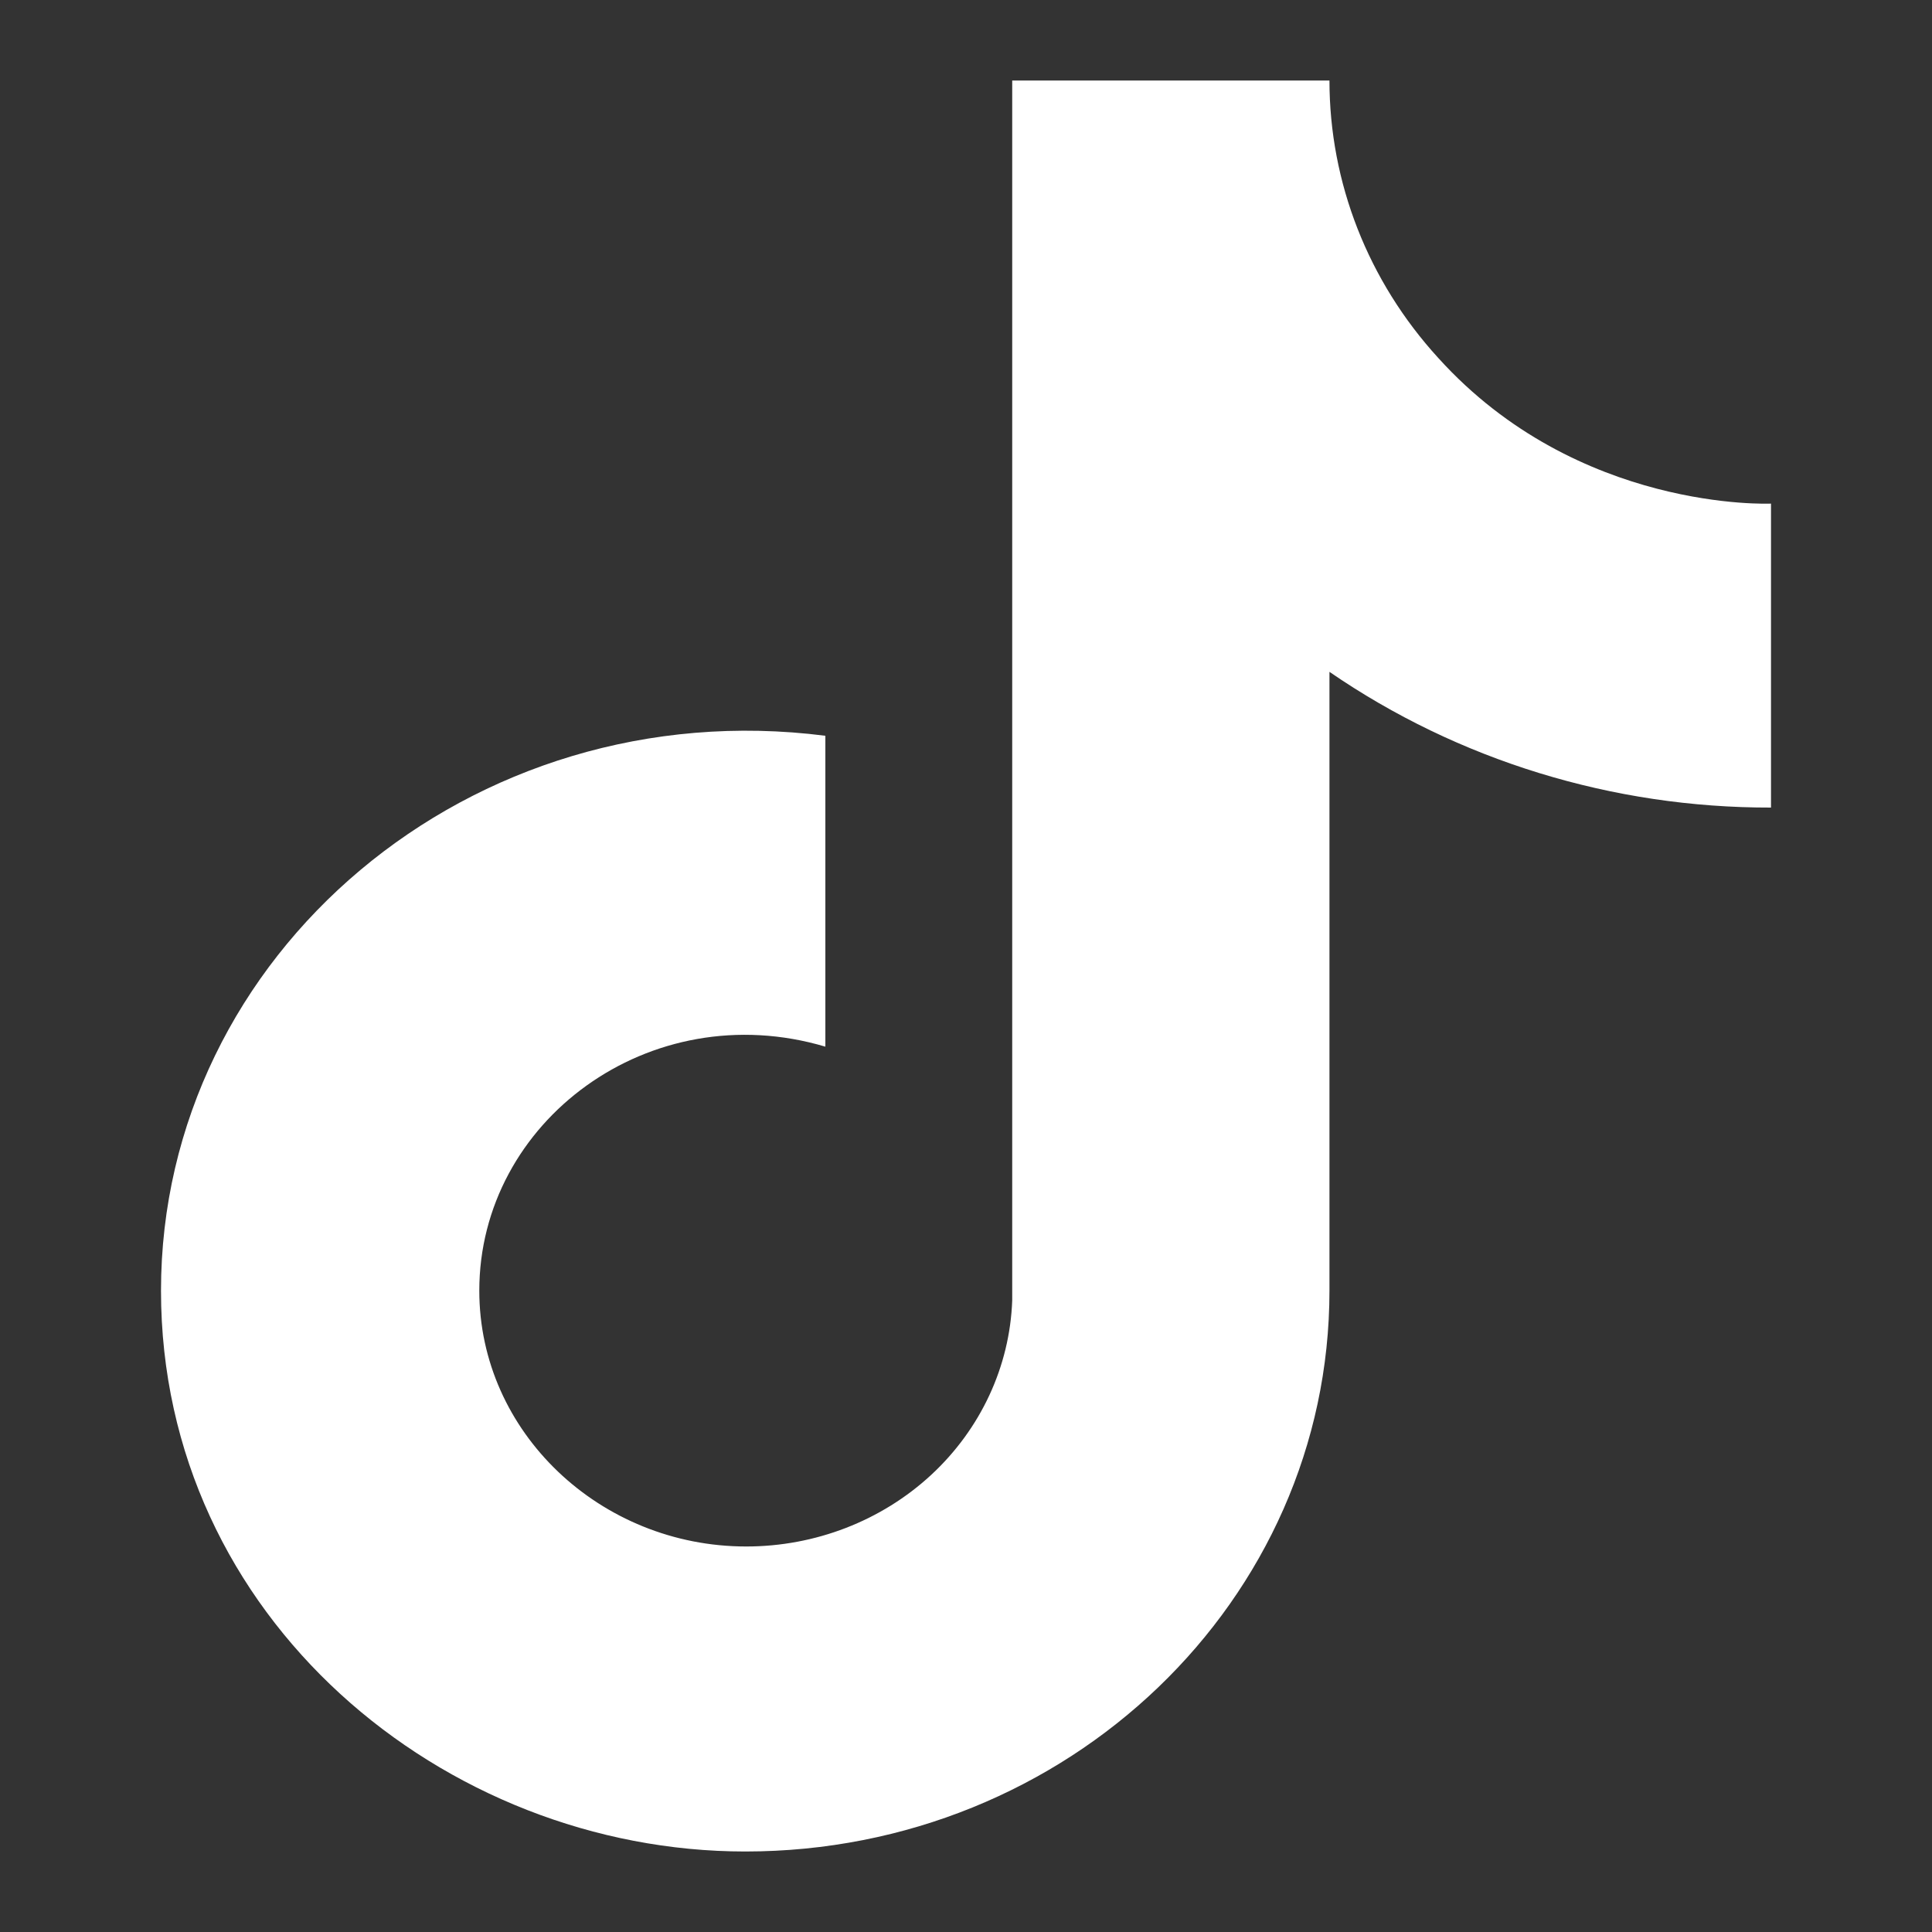
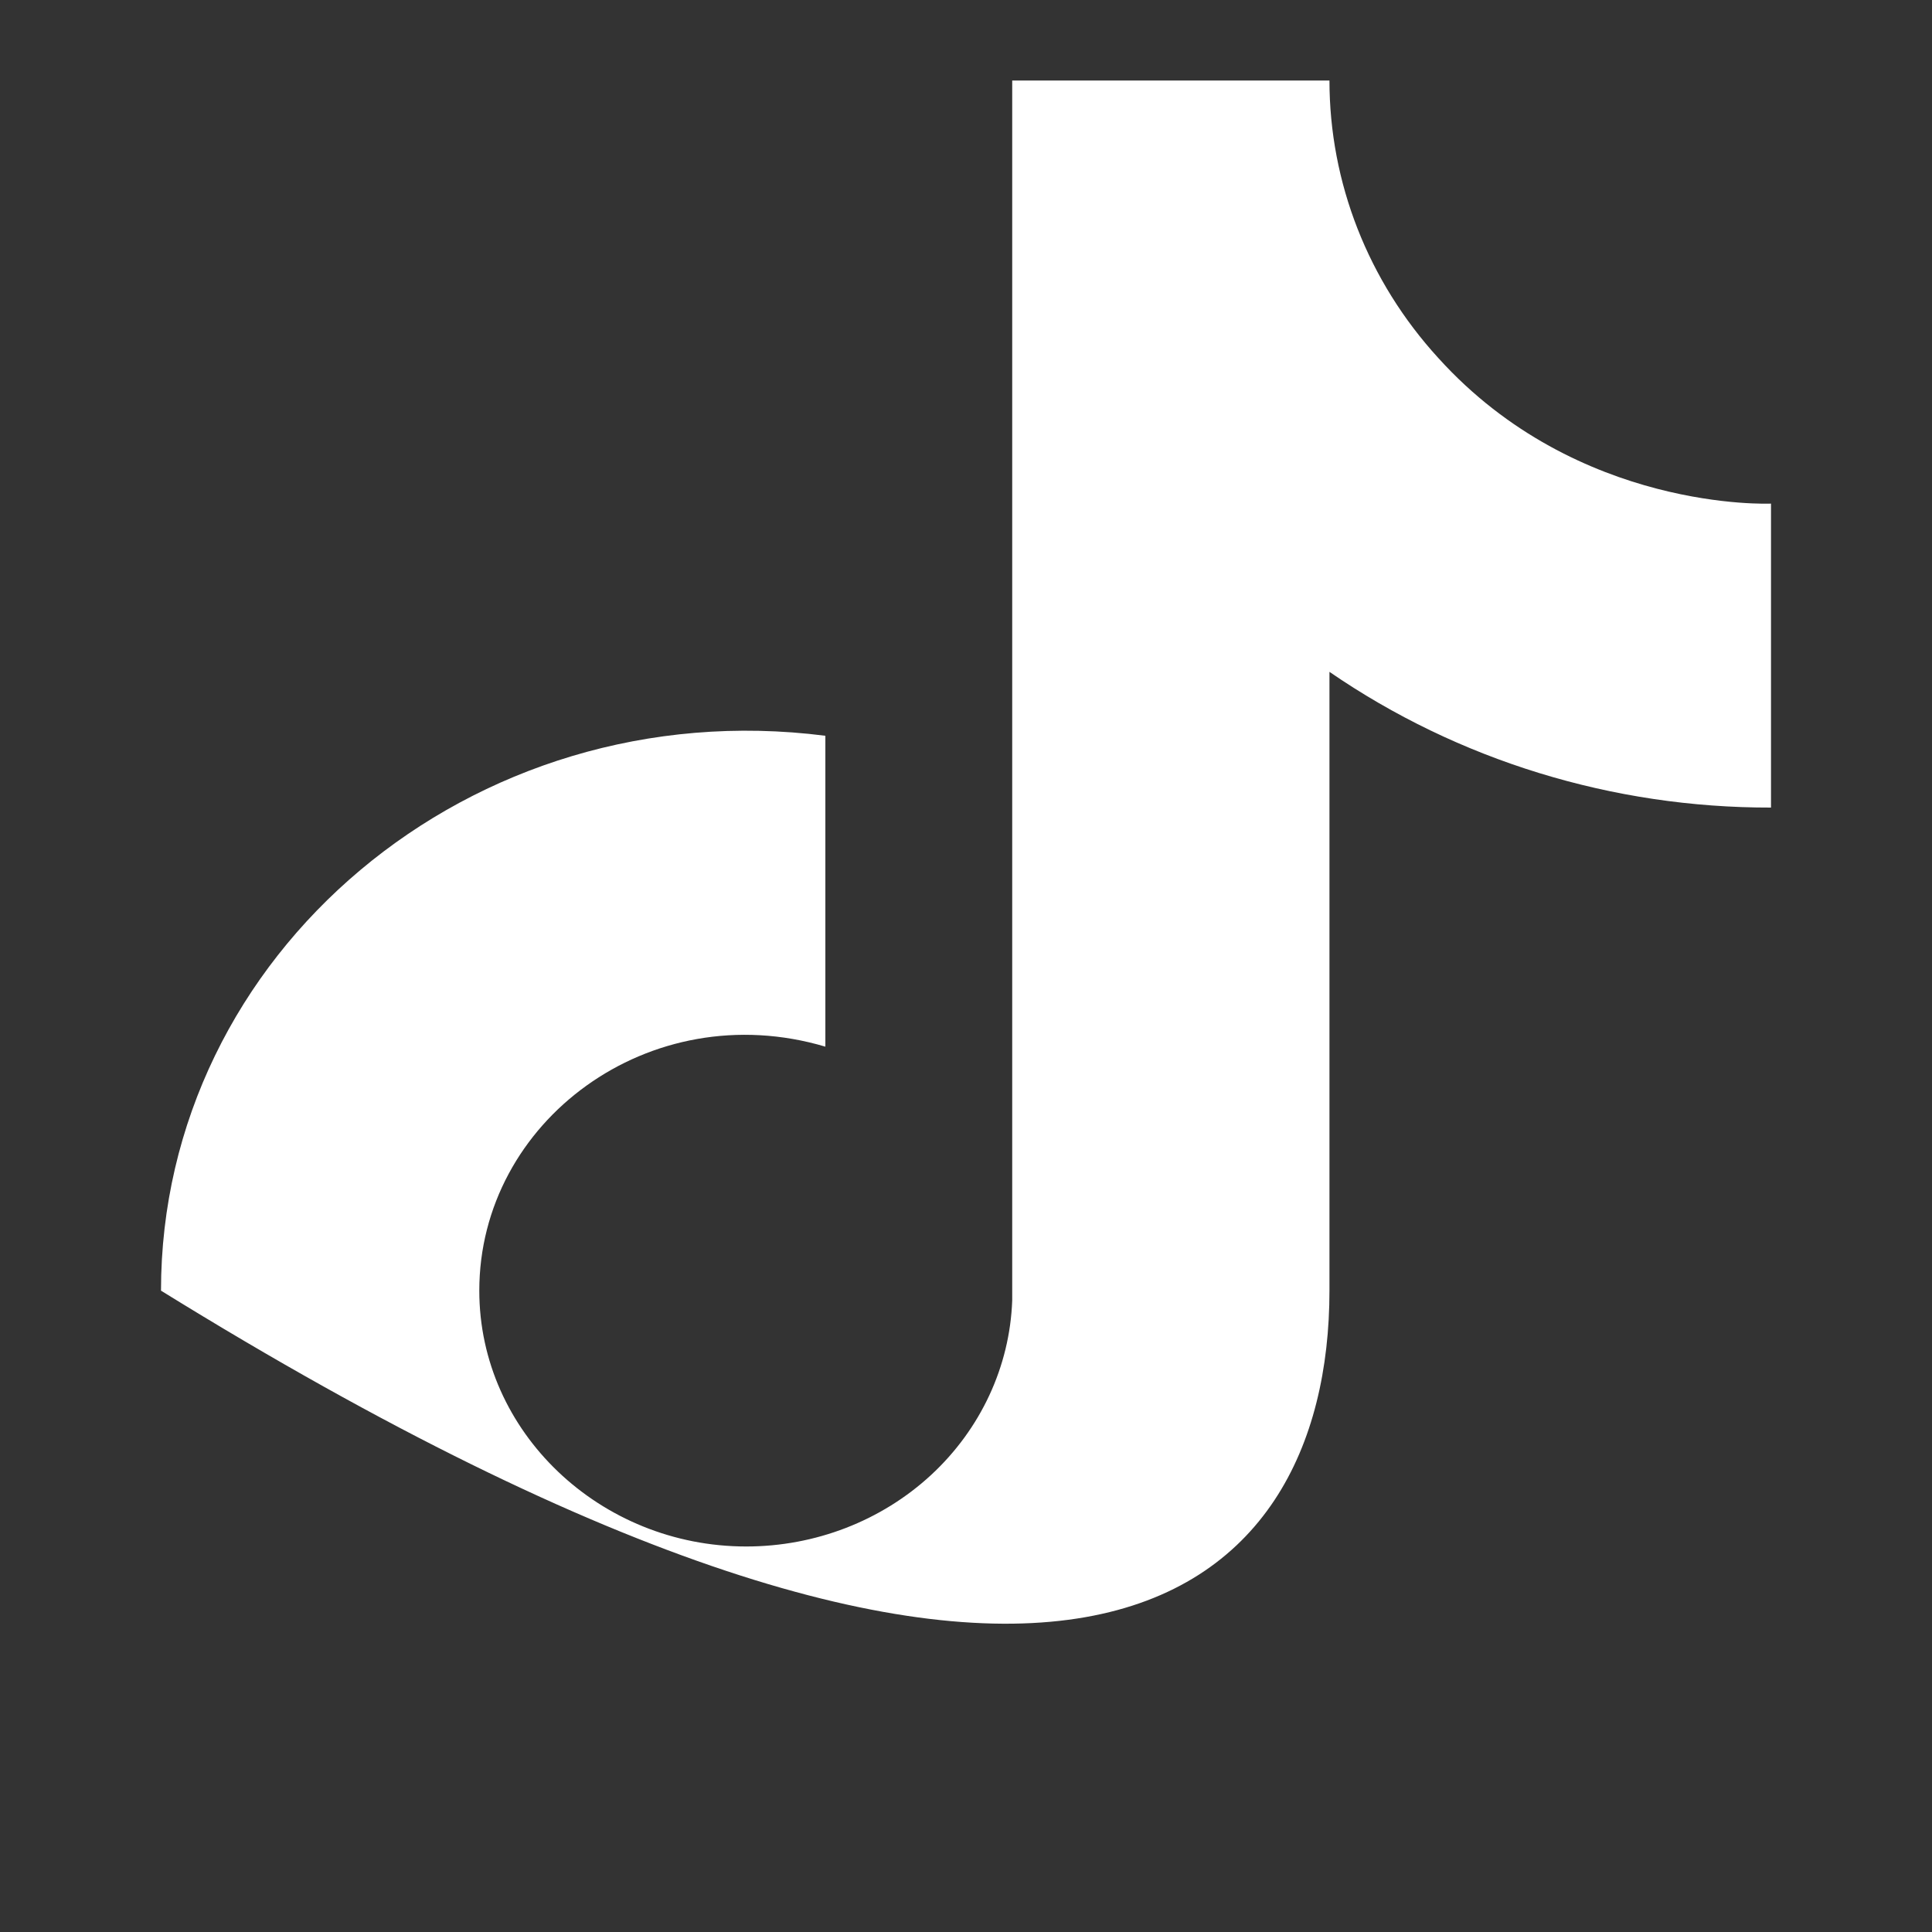
<svg xmlns="http://www.w3.org/2000/svg" width="24" height="24" viewBox="0 0 24 24" fill="none">
  <rect x="0" y="0" width="24" height="24" fill="#333333" stroke="none" />
-   <path d="M17.867 4.447C16.995 3.493 16.515 2.268 16.515 1H12.574V16.156C12.544 16.976 12.182 17.753 11.566 18.323C10.95 18.892 10.127 19.211 9.27 19.211C7.459 19.211 5.954 17.793 5.954 16.033C5.954 13.931 8.071 12.354 10.253 13.002V9.14C5.852 8.578 2 11.853 2 16.033C2 20.103 5.52 23 9.258 23C13.263 23 16.515 19.883 16.515 16.033V8.346C18.113 9.445 20.032 10.036 22 10.032V6.256C22 6.256 19.602 6.366 17.867 4.447Z" fill="white" />
+   <path d="M17.867 4.447C16.995 3.493 16.515 2.268 16.515 1H12.574V16.156C12.544 16.976 12.182 17.753 11.566 18.323C10.95 18.892 10.127 19.211 9.27 19.211C7.459 19.211 5.954 17.793 5.954 16.033C5.954 13.931 8.071 12.354 10.253 13.002V9.14C5.852 8.578 2 11.853 2 16.033C13.263 23 16.515 19.883 16.515 16.033V8.346C18.113 9.445 20.032 10.036 22 10.032V6.256C22 6.256 19.602 6.366 17.867 4.447Z" fill="white" />
</svg>